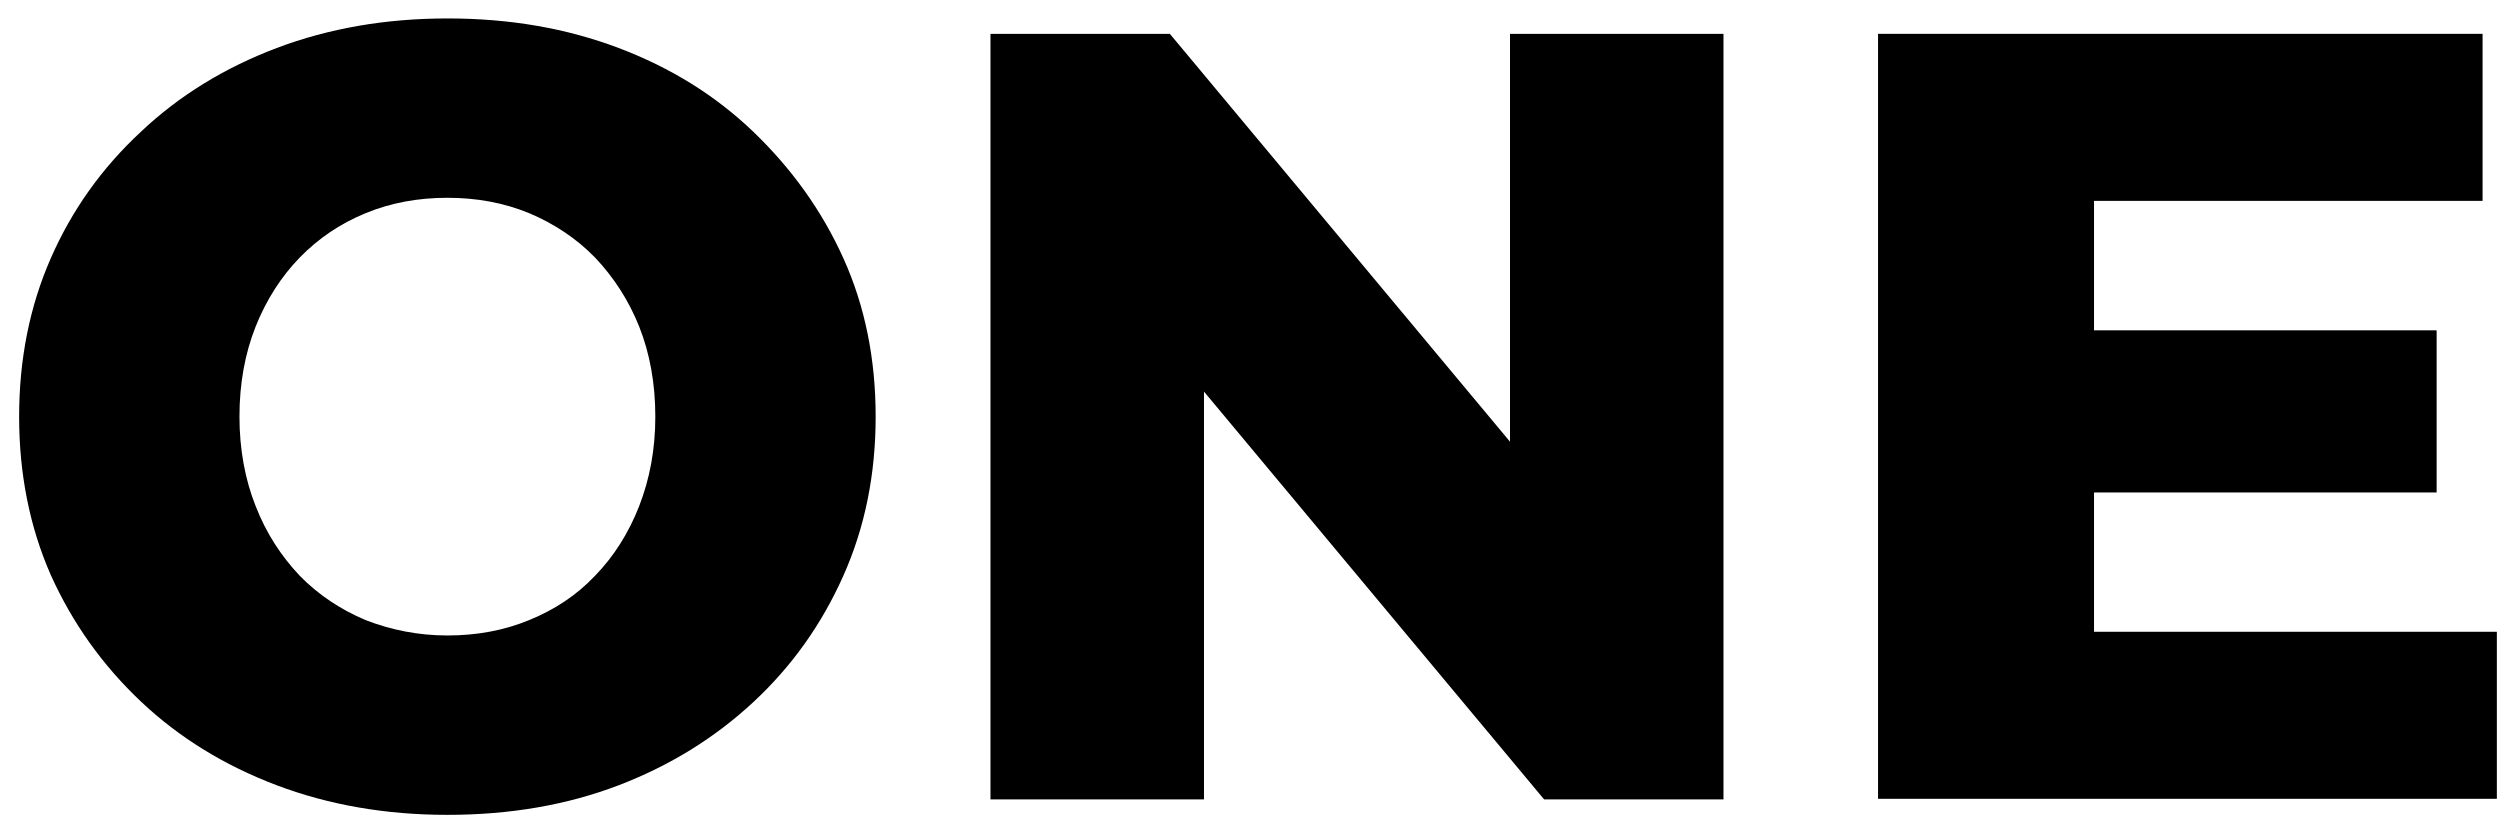
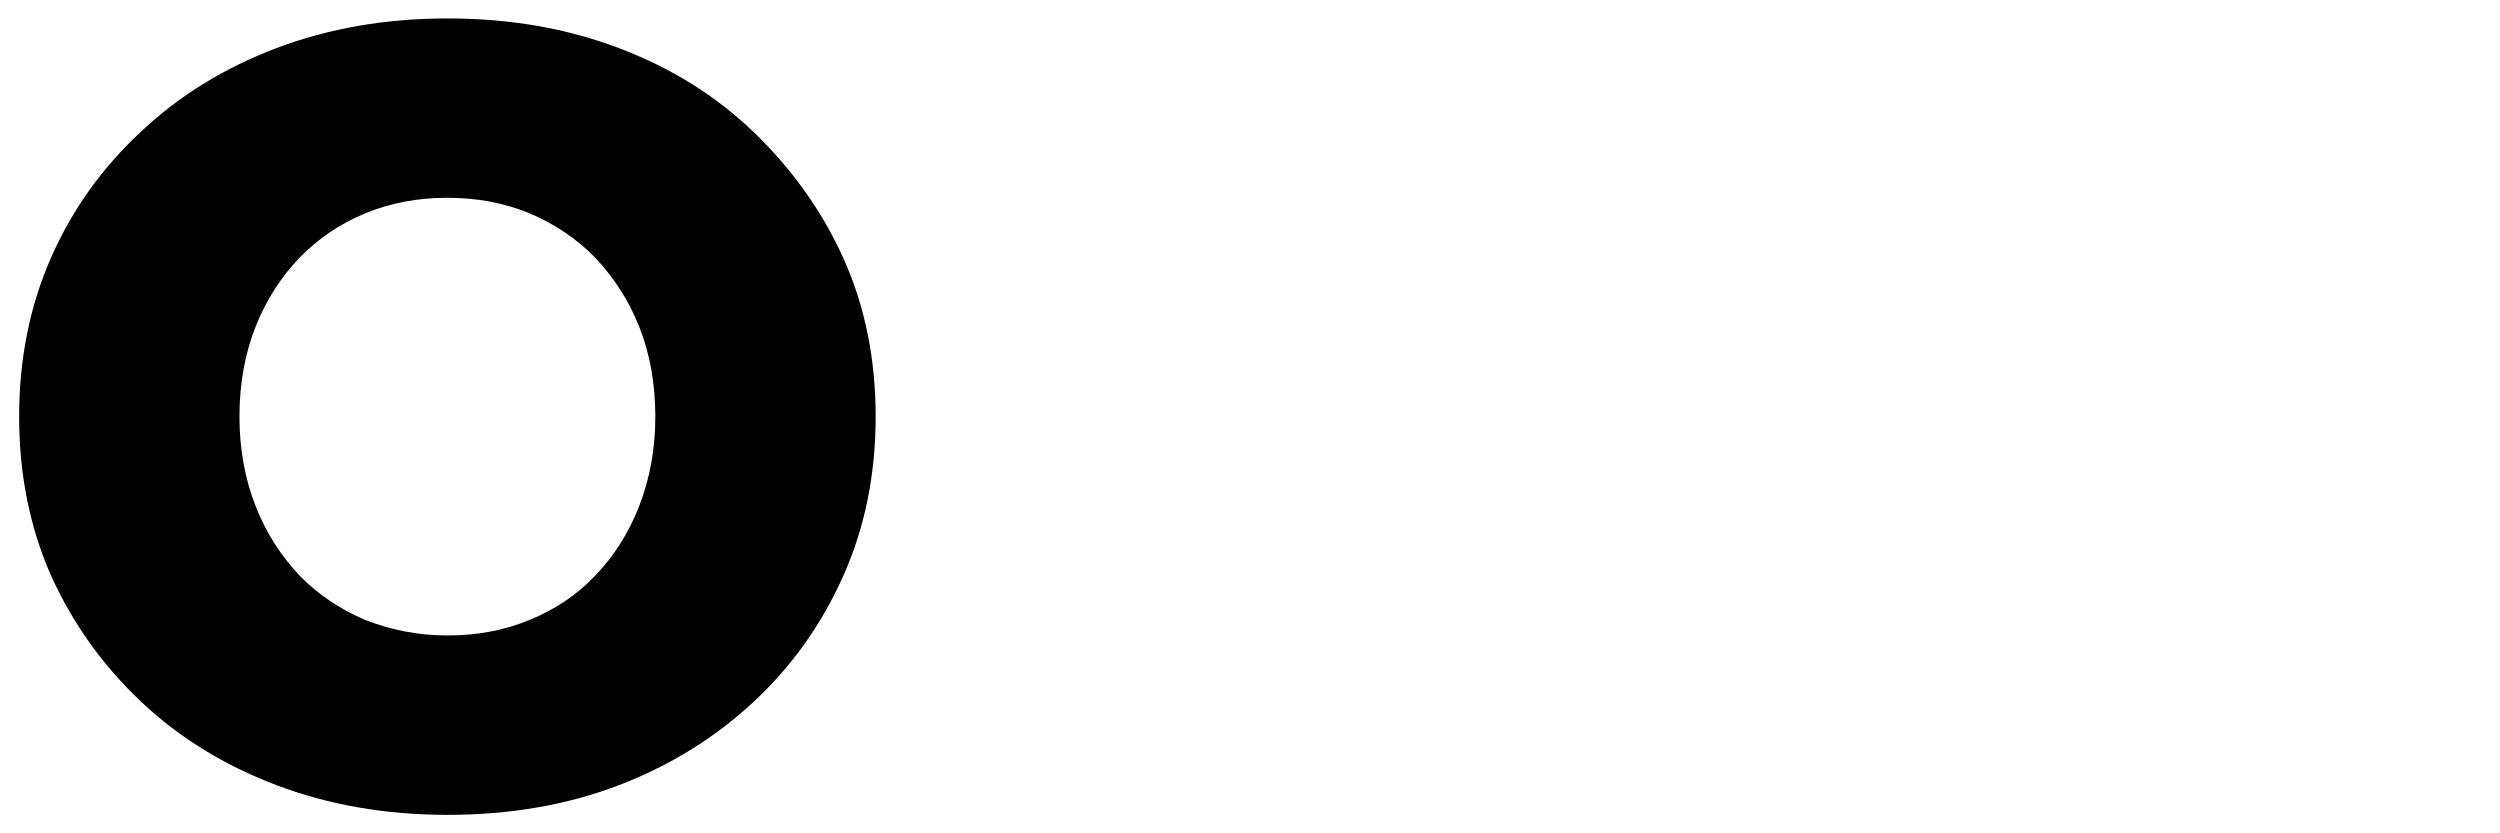
<svg xmlns="http://www.w3.org/2000/svg" width="69" height="23" viewBox="0 0 69 23" fill="none">
  <path d="M12.348 22.49C10.652 22.49 9.076 22.217 7.637 21.673C6.198 21.128 4.948 20.363 3.886 19.359C2.824 18.355 2.001 17.198 1.402 15.871C0.819 14.544 0.528 13.081 0.528 11.499C0.528 9.917 0.819 8.454 1.402 7.127C1.984 5.8 2.806 4.643 3.886 3.639C4.948 2.635 6.198 1.87 7.637 1.325C9.076 0.781 10.652 0.509 12.348 0.509C14.078 0.509 15.637 0.781 17.076 1.325C18.515 1.87 19.748 2.635 20.794 3.639C21.838 4.643 22.678 5.8 23.277 7.127C23.877 8.454 24.168 9.917 24.168 11.499C24.168 13.081 23.877 14.544 23.277 15.889C22.678 17.233 21.856 18.389 20.794 19.376C19.731 20.363 18.498 21.128 17.076 21.673C15.654 22.217 14.078 22.49 12.348 22.49ZM12.348 17.539C13.153 17.539 13.907 17.403 14.609 17.113C15.312 16.824 15.911 16.433 16.425 15.889C16.939 15.361 17.35 14.715 17.642 13.966C17.933 13.217 18.087 12.401 18.087 11.499C18.087 10.58 17.933 9.747 17.642 9.015C17.35 8.284 16.939 7.654 16.425 7.11C15.911 6.582 15.295 6.174 14.609 5.885C13.907 5.595 13.153 5.459 12.348 5.459C11.543 5.459 10.789 5.595 10.087 5.885C9.385 6.174 8.785 6.582 8.271 7.11C7.757 7.637 7.346 8.284 7.055 9.015C6.764 9.747 6.609 10.58 6.609 11.499C6.609 12.401 6.764 13.234 7.055 13.966C7.346 14.715 7.757 15.344 8.271 15.889C8.785 16.416 9.402 16.824 10.087 17.113C10.789 17.386 11.543 17.539 12.348 17.539Z" fill="black" />
-   <path d="M27.337 22.064V0.934H32.288L44.022 15.004H41.676V0.934H47.568V22.064H42.618L30.883 7.994H33.23V22.064H27.337Z" fill="black" />
-   <path d="M57.795 17.437H68.913V22.047H51.834V0.934H68.519V5.544H57.795V17.437ZM57.367 9.117H67.251V13.592H57.367V9.117Z" fill="black" />
</svg>